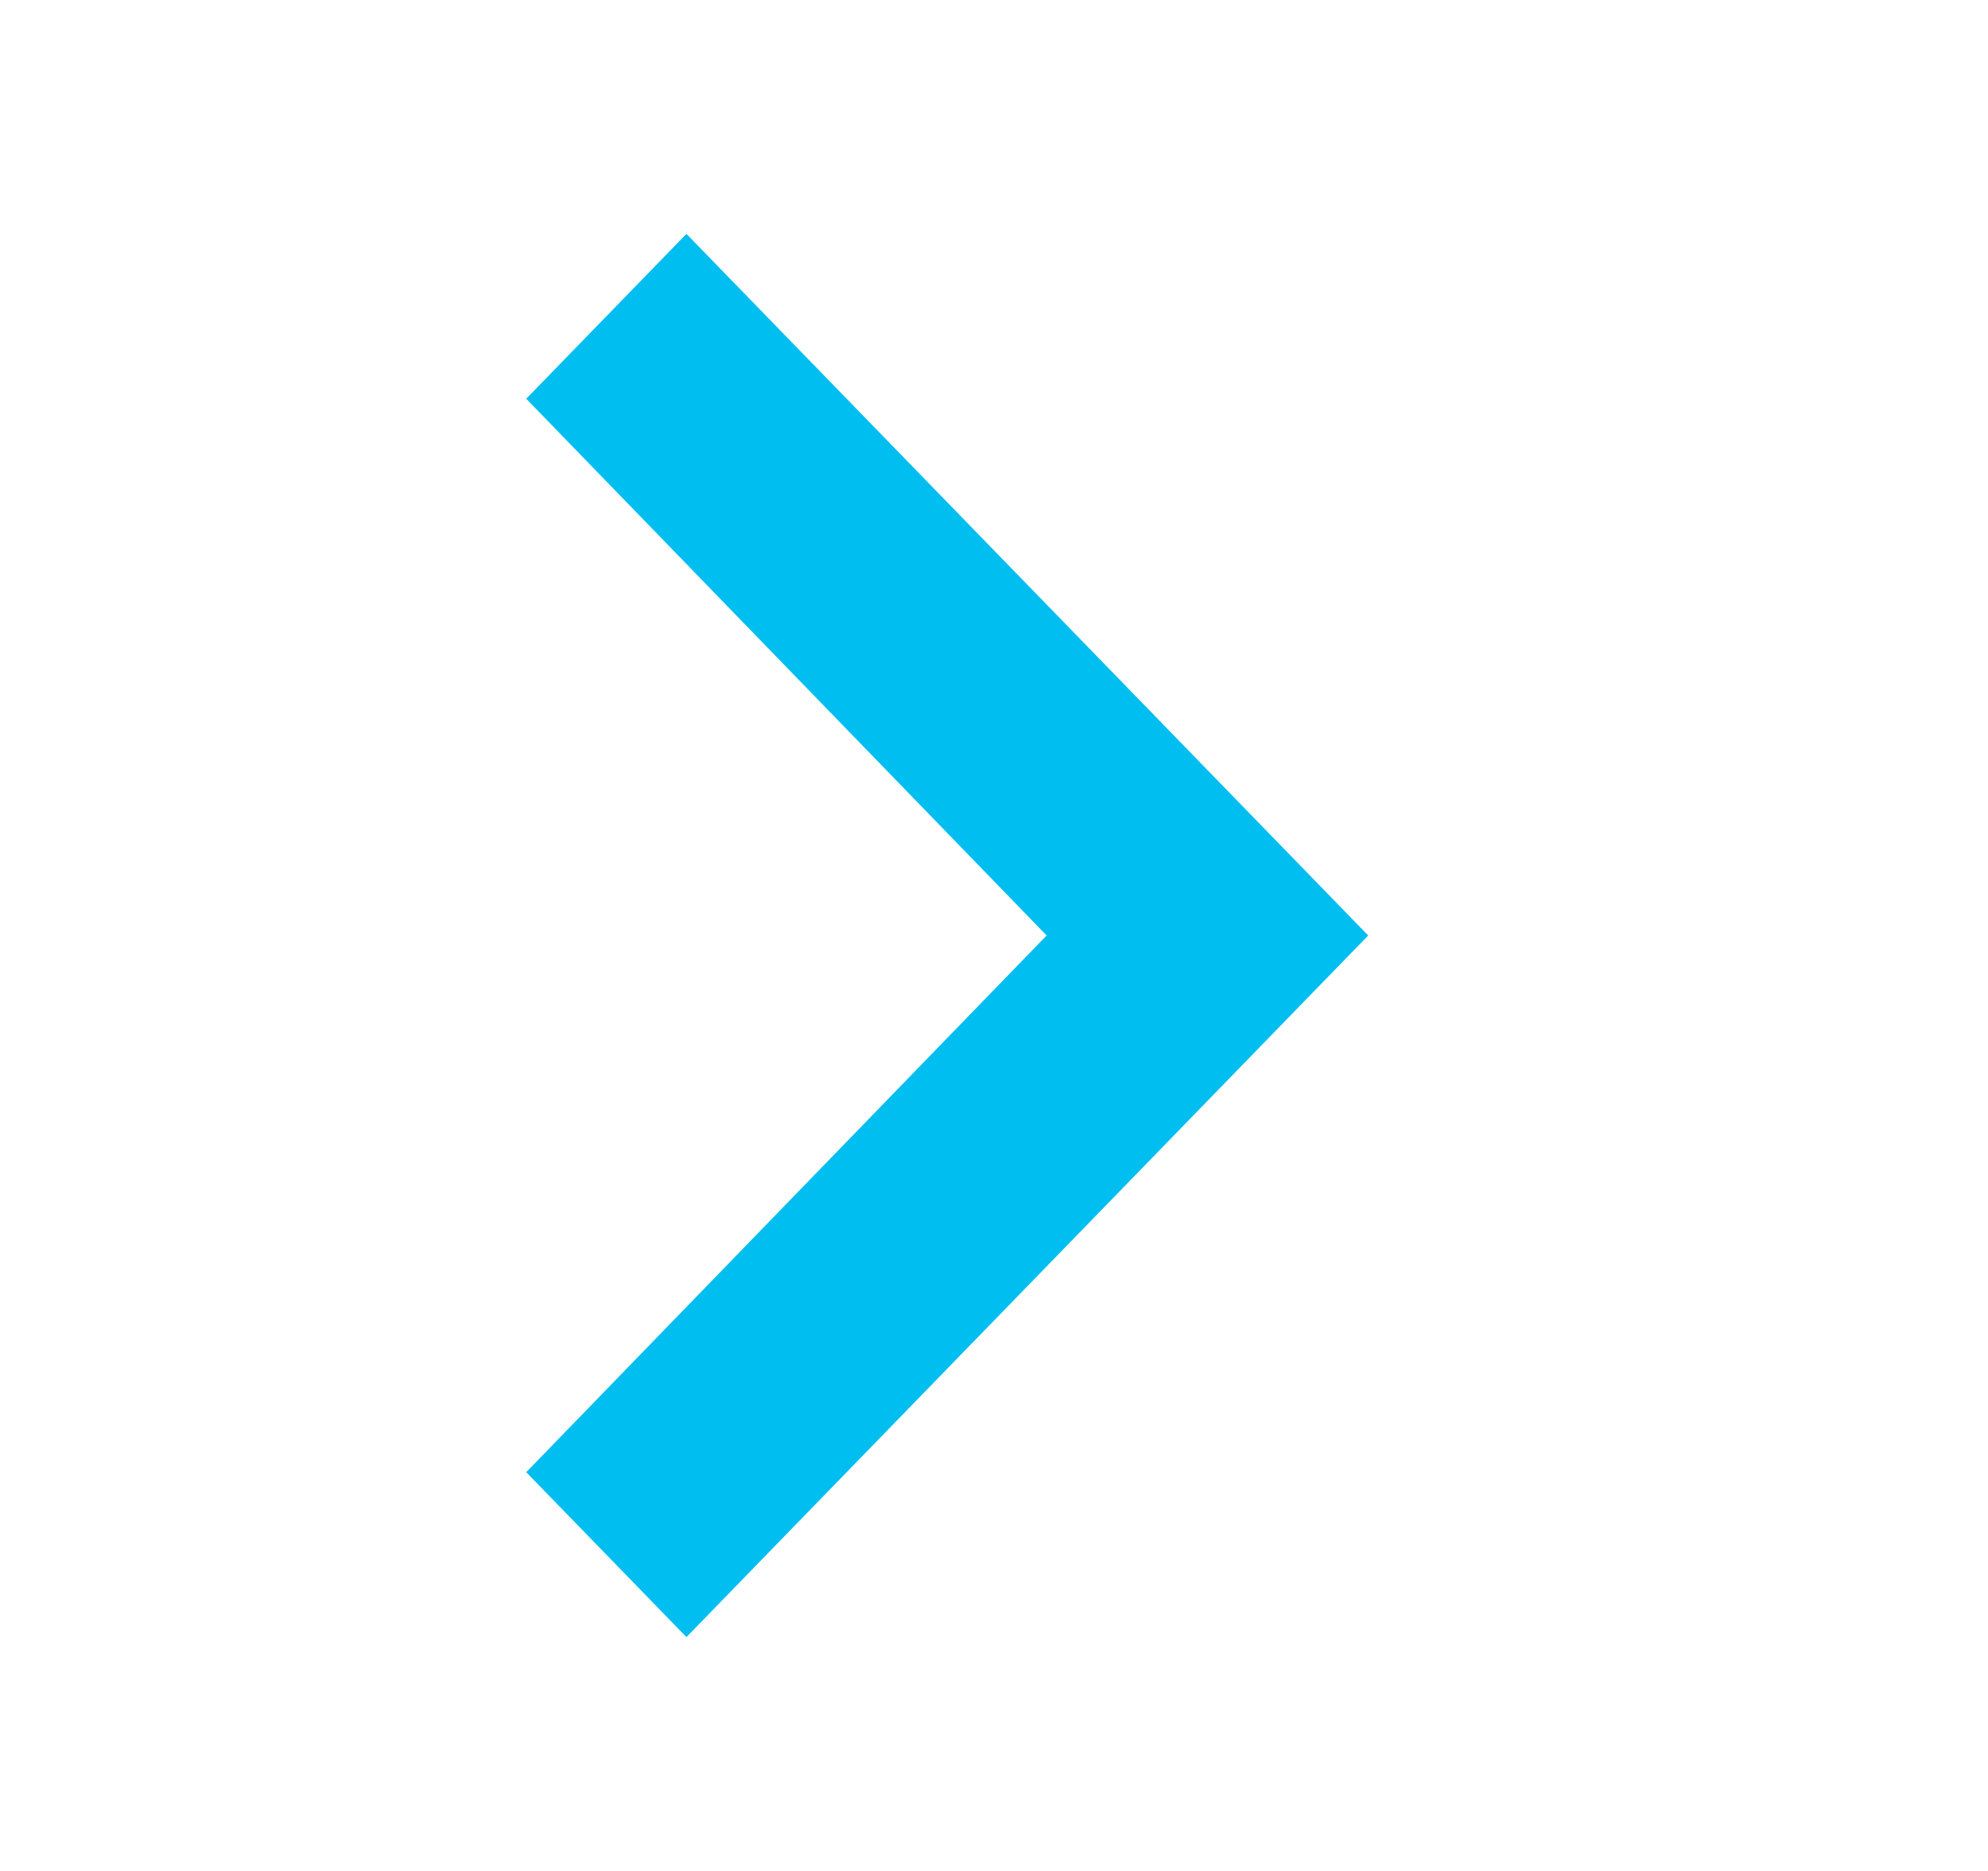
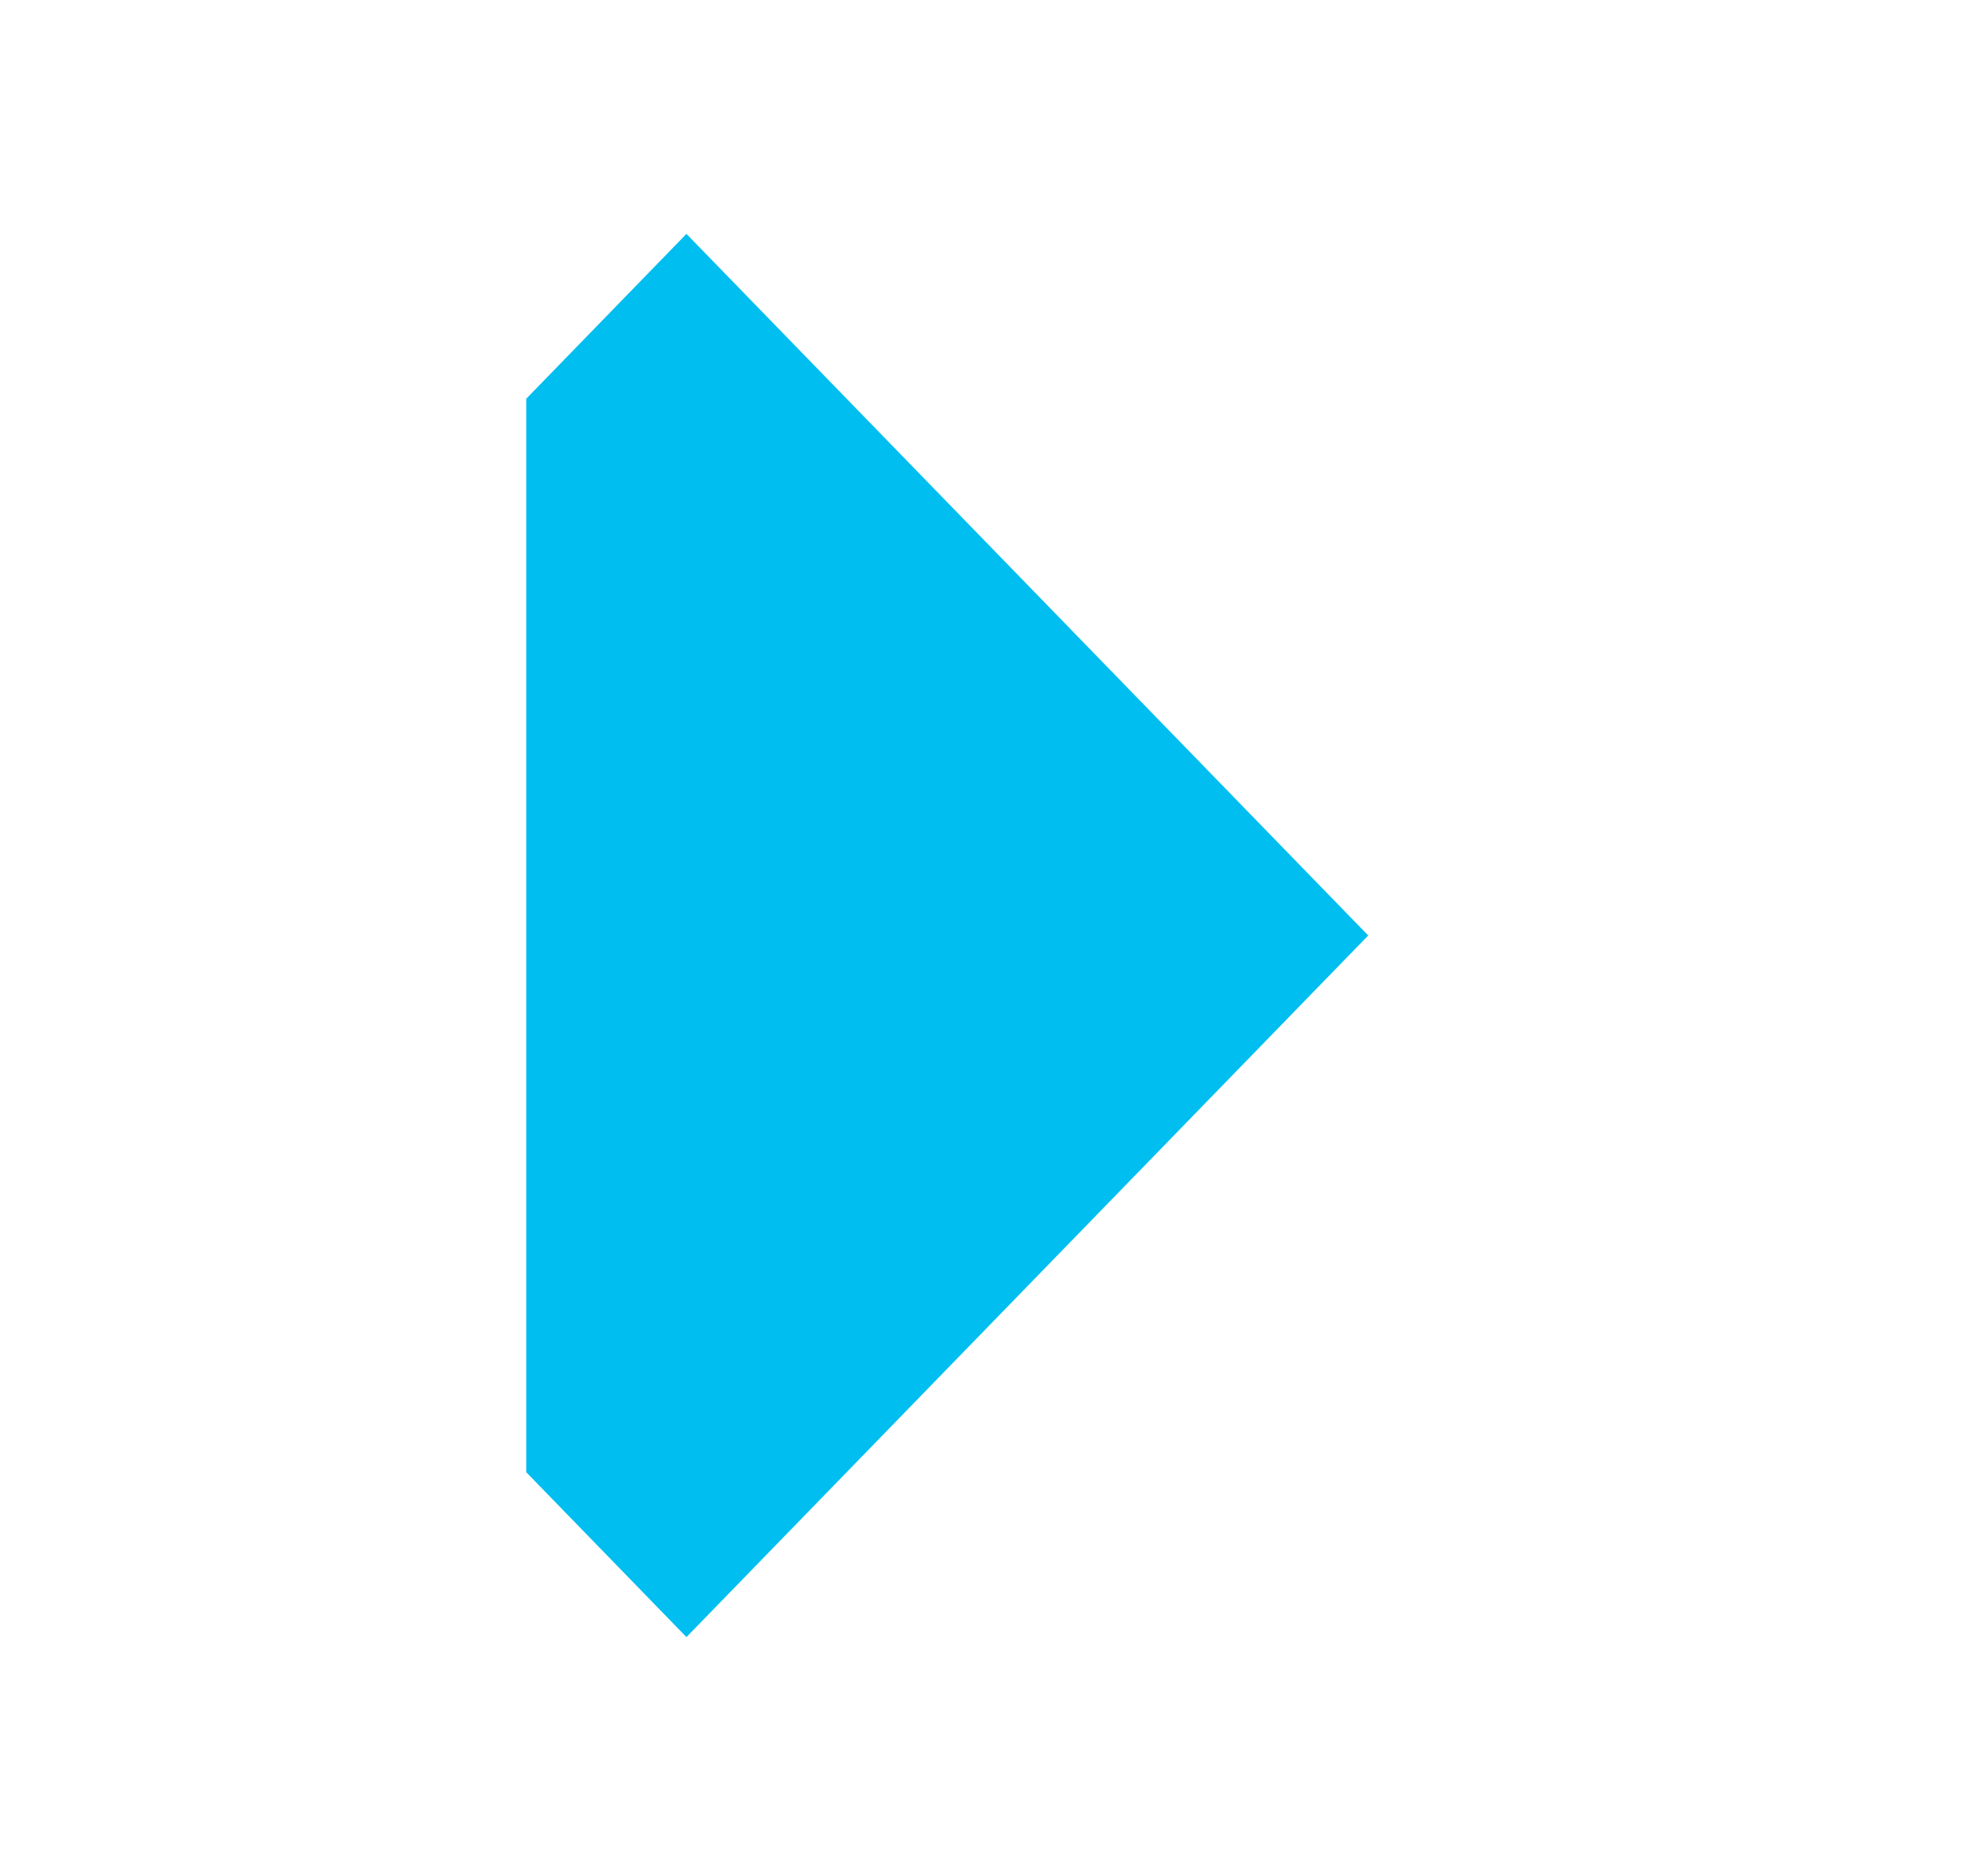
<svg xmlns="http://www.w3.org/2000/svg" width="17" height="16" viewBox="0 0 17 16" fill="none">
-   <path fill-rule="evenodd" clip-rule="evenodd" d="M5.87 2L4.5 3.41L8.95 8L4.5 12.59L5.87 14L11.7 8L5.87 2Z" fill="#00BEF0" />
+   <path fill-rule="evenodd" clip-rule="evenodd" d="M5.87 2L4.5 3.41L4.5 12.59L5.87 14L11.7 8L5.87 2Z" fill="#00BEF0" />
</svg>